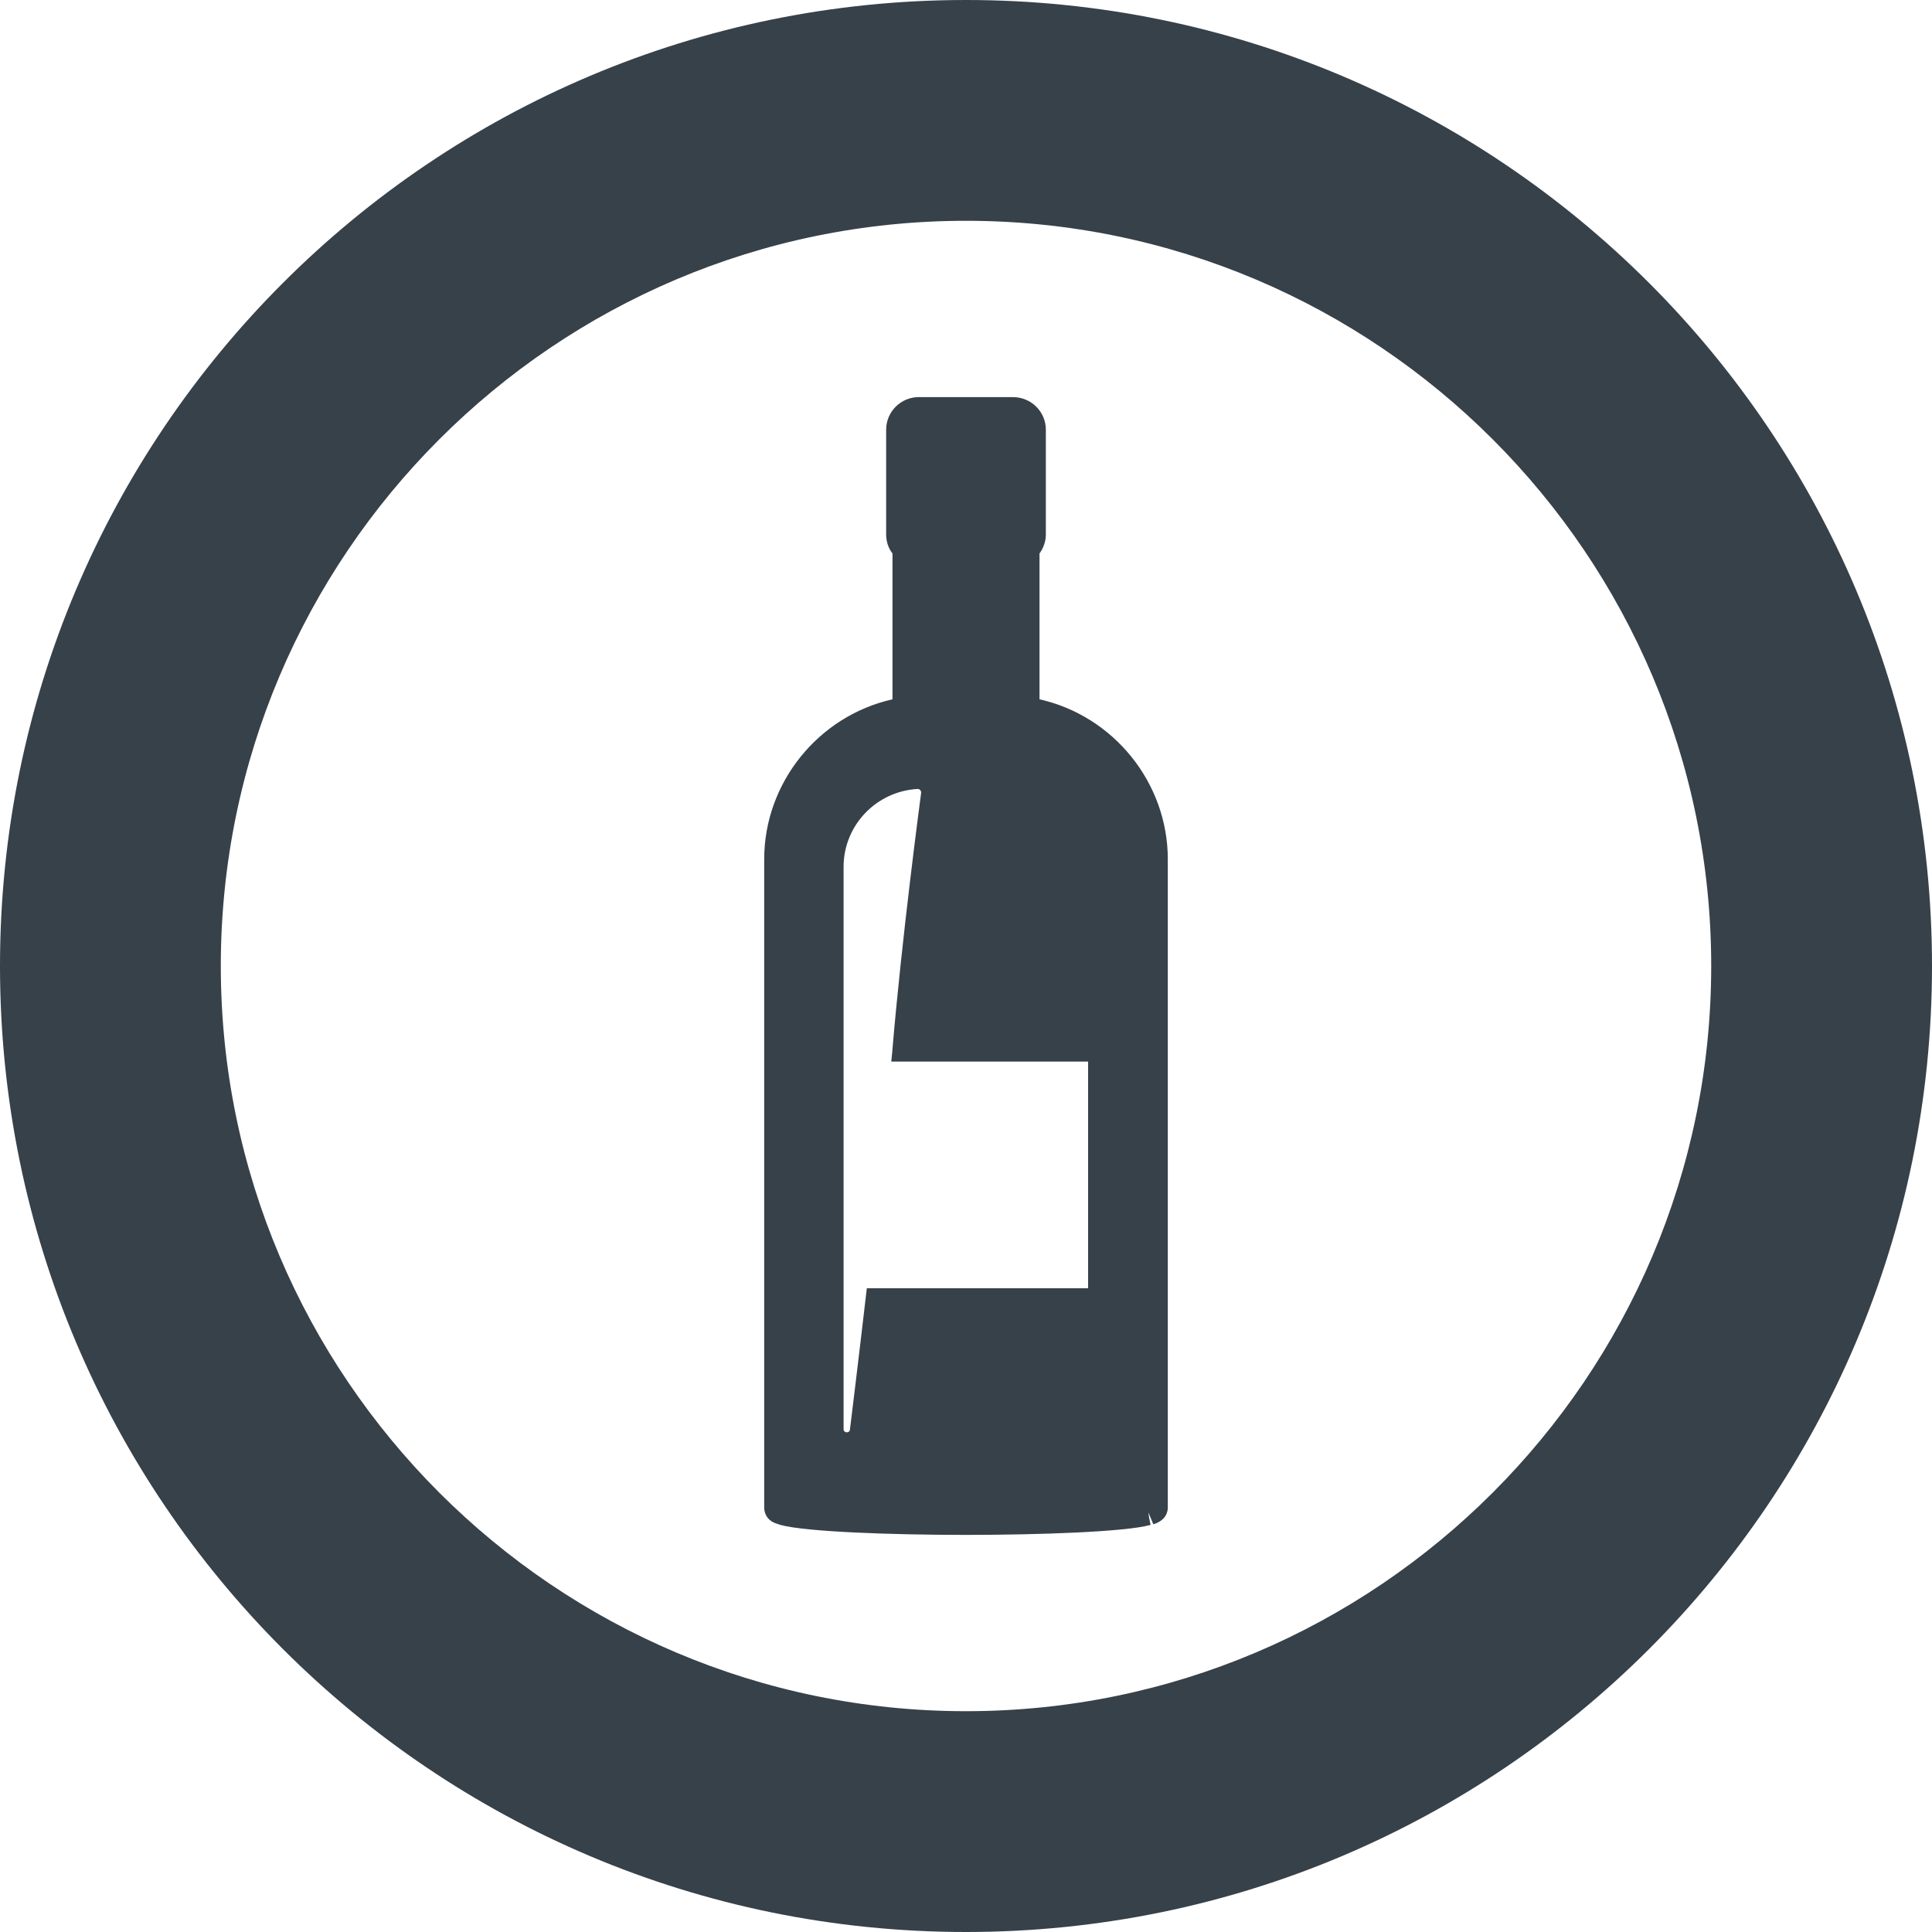
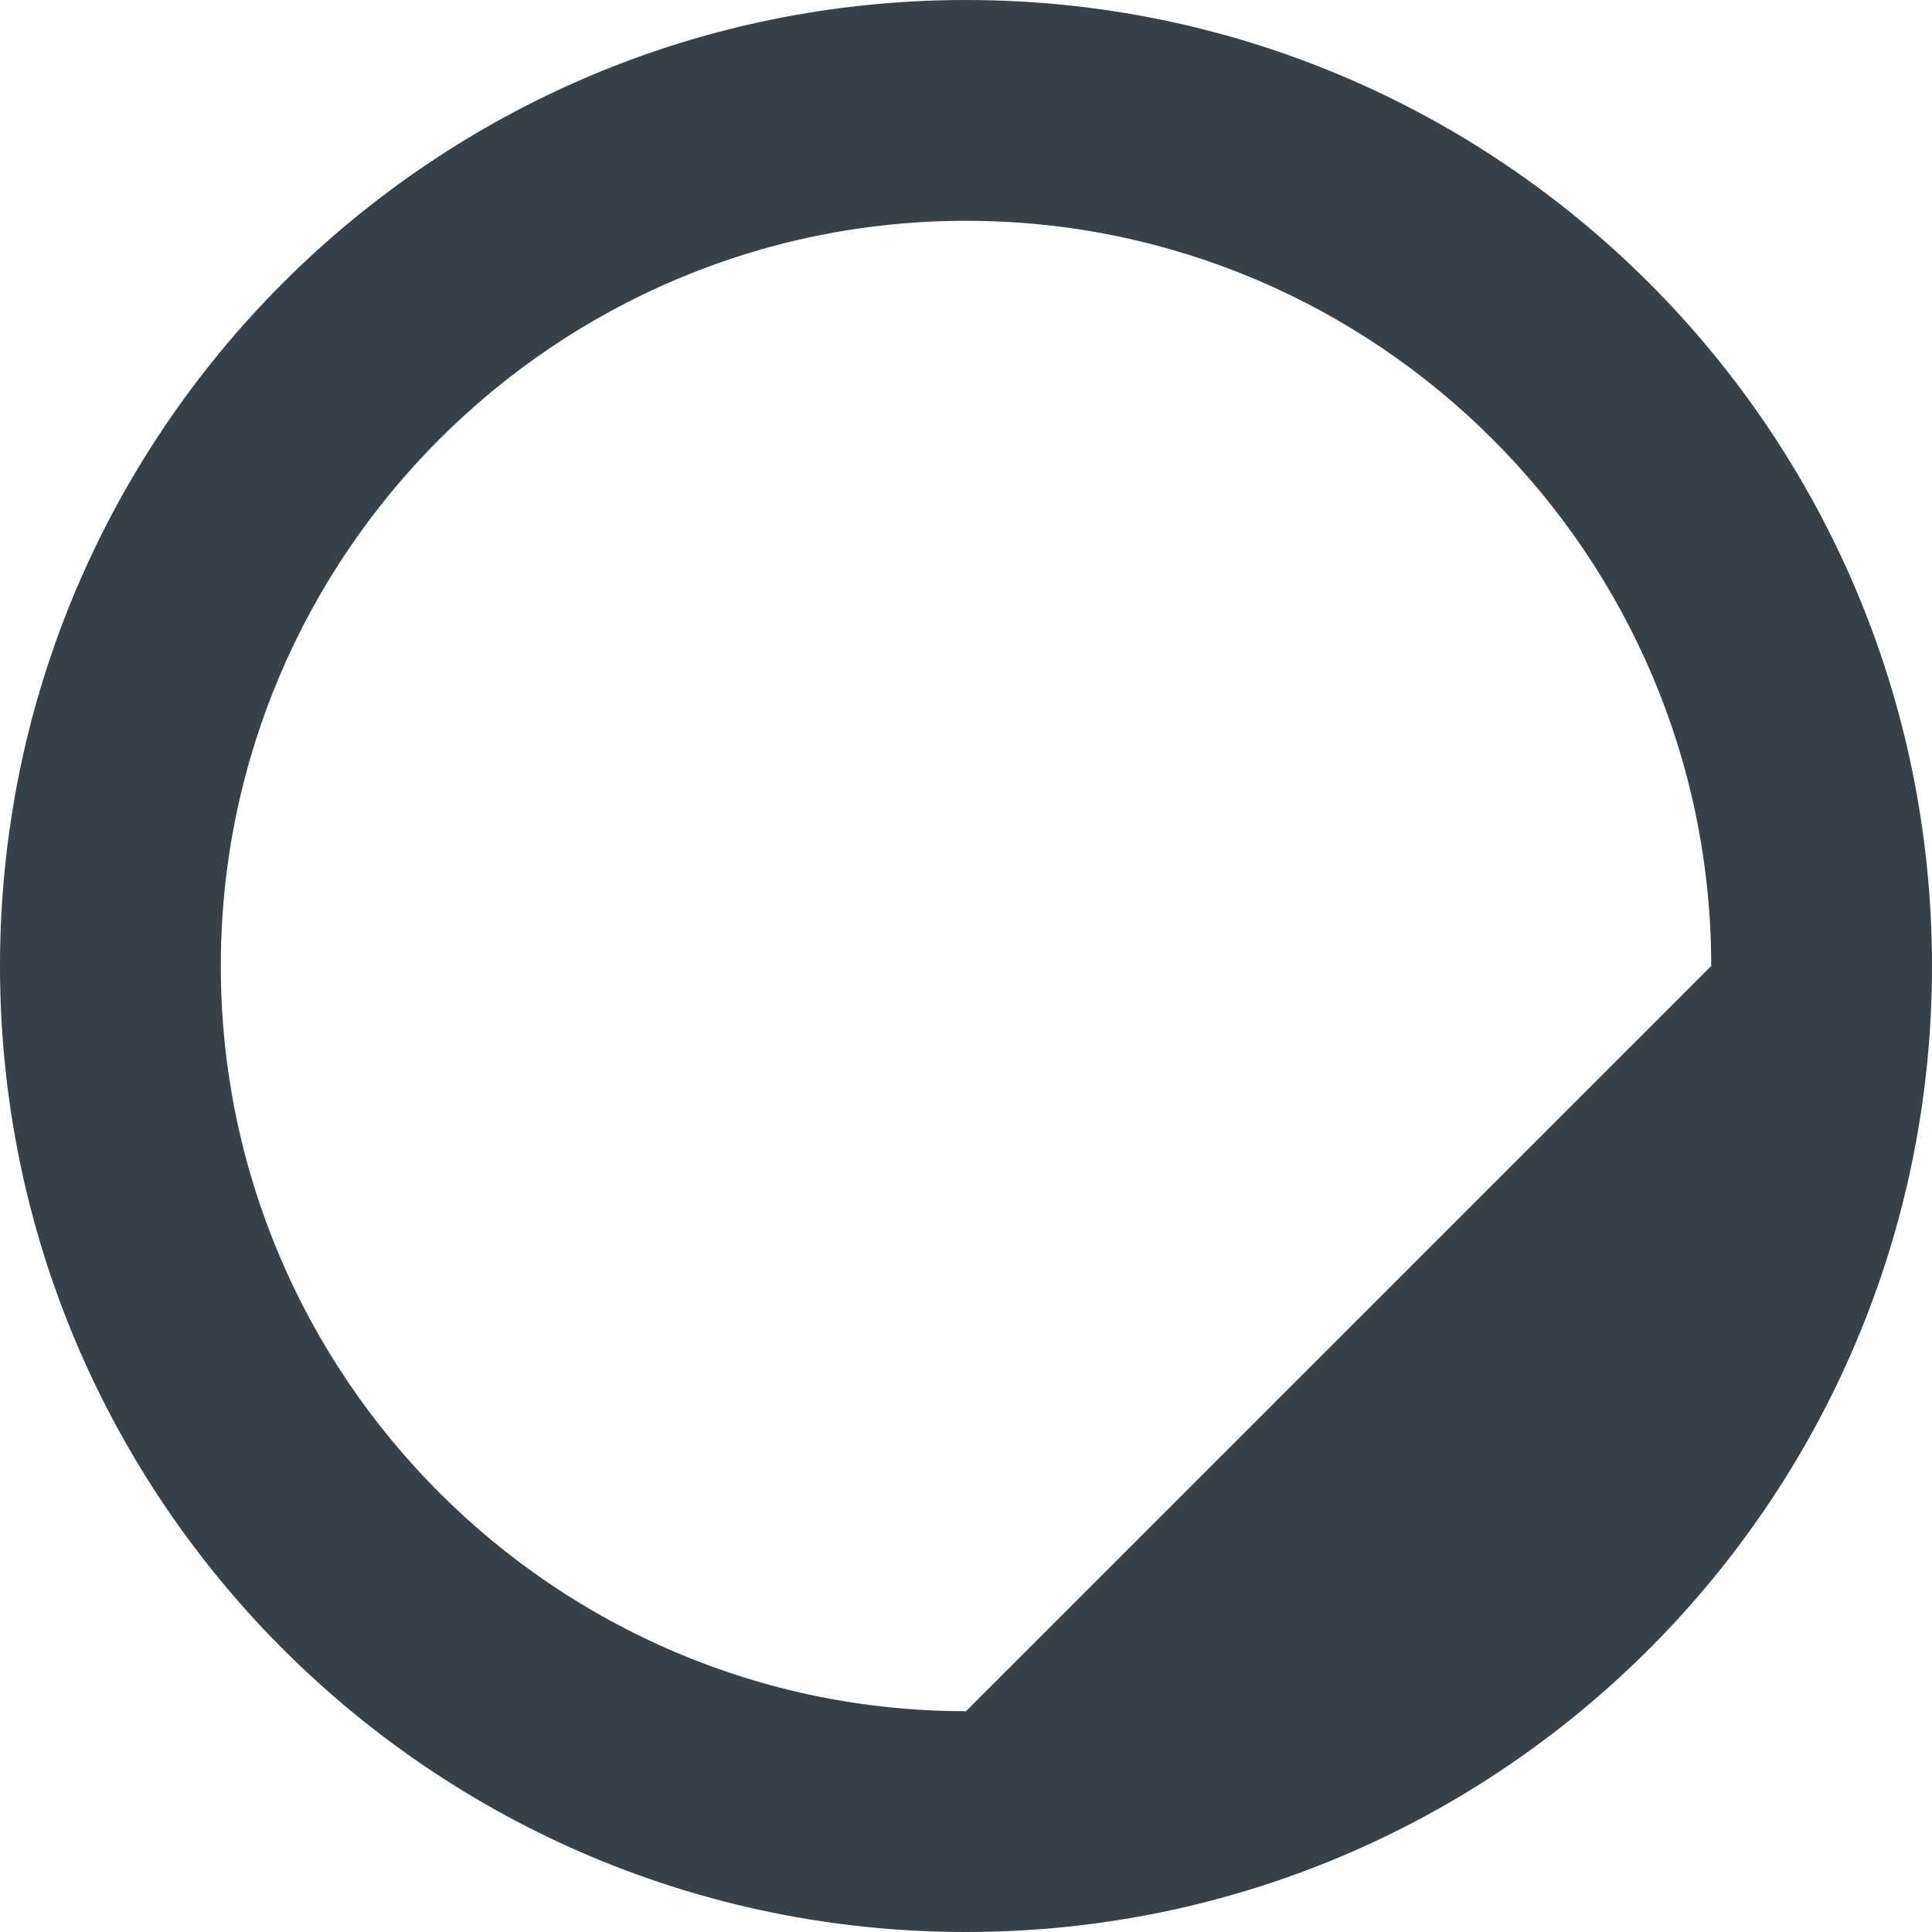
<svg xmlns="http://www.w3.org/2000/svg" version="1.1" id="_x31_0" x="0px" y="0px" viewBox="0 0 512 512" style="enable-background:new 0 0 512 512;" xml:space="preserve">
  <style type="text/css">
	.st0{fill:#374149;}
</style>
  <g>
-     <path class="st0" d="M256,0C114.617,0,0,114.614,0,256s114.617,256,256,256c141.386,0,256-114.614,256-256S397.386,0,256,0z    M256,453.484c-108.894,0-197.484-88.59-197.484-197.484S147.106,58.512,256,58.512S453.488,147.106,453.488,256   S364.894,453.484,256,453.484z" />
-     <path class="st0" d="M275.481,185.324v-38.641c1.038-1.445,1.679-3.202,1.679-5.038v-27.766c0-4.797-3.918-8.641-8.718-8.641   h-24.961c-4.719,0-8.641,3.844-8.641,8.641v27.766c0,1.836,0.562,3.594,1.679,5.038v38.641c-19.598,4.398-34,22.078-34,42.398   v171.758c0,1.202,0.481,3.437,3.36,4.32l0.961,0.32c6.641,1.836,29.519,2.641,49.121,2.641c19.535,0,42.106-0.797,48.774-2.602   c0.008-0.004,0.023-0.004,0.031-0.008l0,0c0.039-0.011,0.118-0.019,0.156-0.031l-0.406-1.953l-0.172-1.351l1.297,3.14   c3.359-1.039,3.84-3.274,3.84-4.476V227.722C309.481,207.402,295.082,189.722,275.481,185.324z M288.359,281.324v60.078h-58.641   c-2.398,20.641-4.476,37.438-4.476,37.438c-0.082,1.039-1.684,0.961-1.684-0.078V229.722c0-11.039,8.723-20.078,19.684-20.64   c0.476,0,0.878,0.476,0.878,0.961c0,0-5.199,38.797-7.679,68.874c-0.074,0.719-0.145,1.434-0.215,2.153l-0.027,0.094h0.016   c-0.004,0.054-0.008,0.106-0.016,0.16H288.359z" />
+     <path class="st0" d="M256,0C114.617,0,0,114.614,0,256s114.617,256,256,256c141.386,0,256-114.614,256-256S397.386,0,256,0z    M256,453.484c-108.894,0-197.484-88.59-197.484-197.484S147.106,58.512,256,58.512S453.488,147.106,453.488,256   z" />
  </g>
</svg>